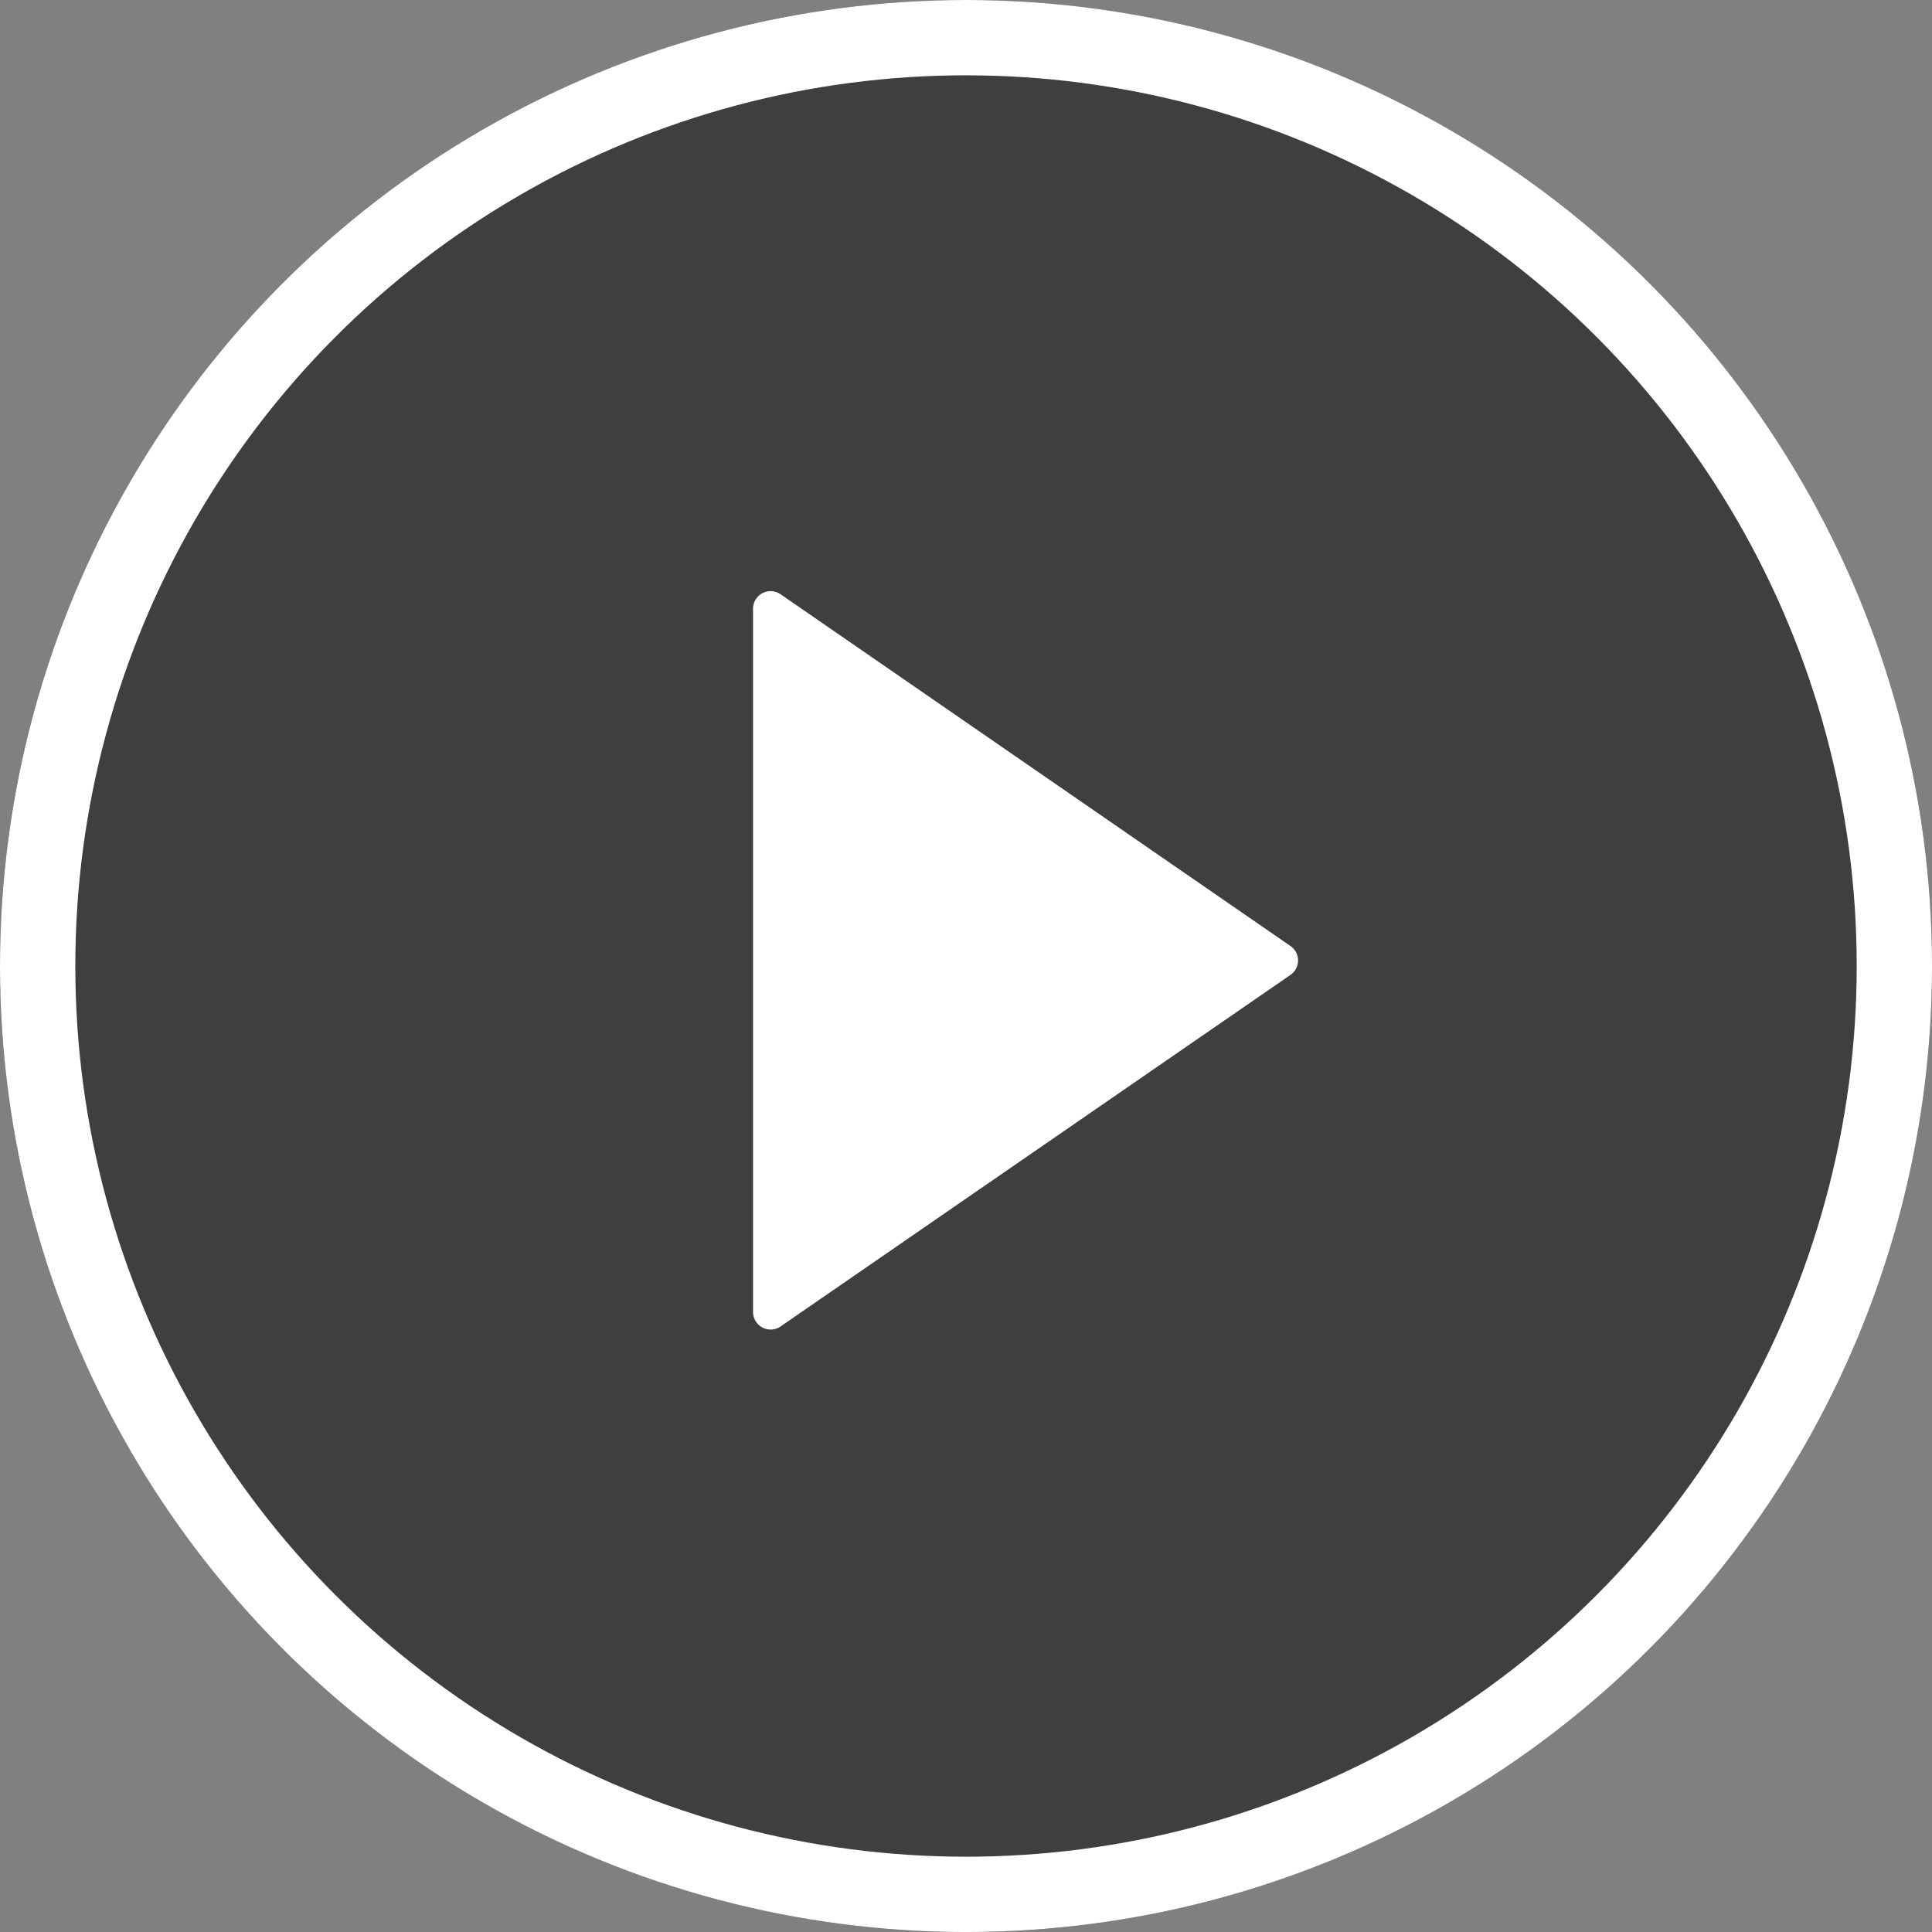
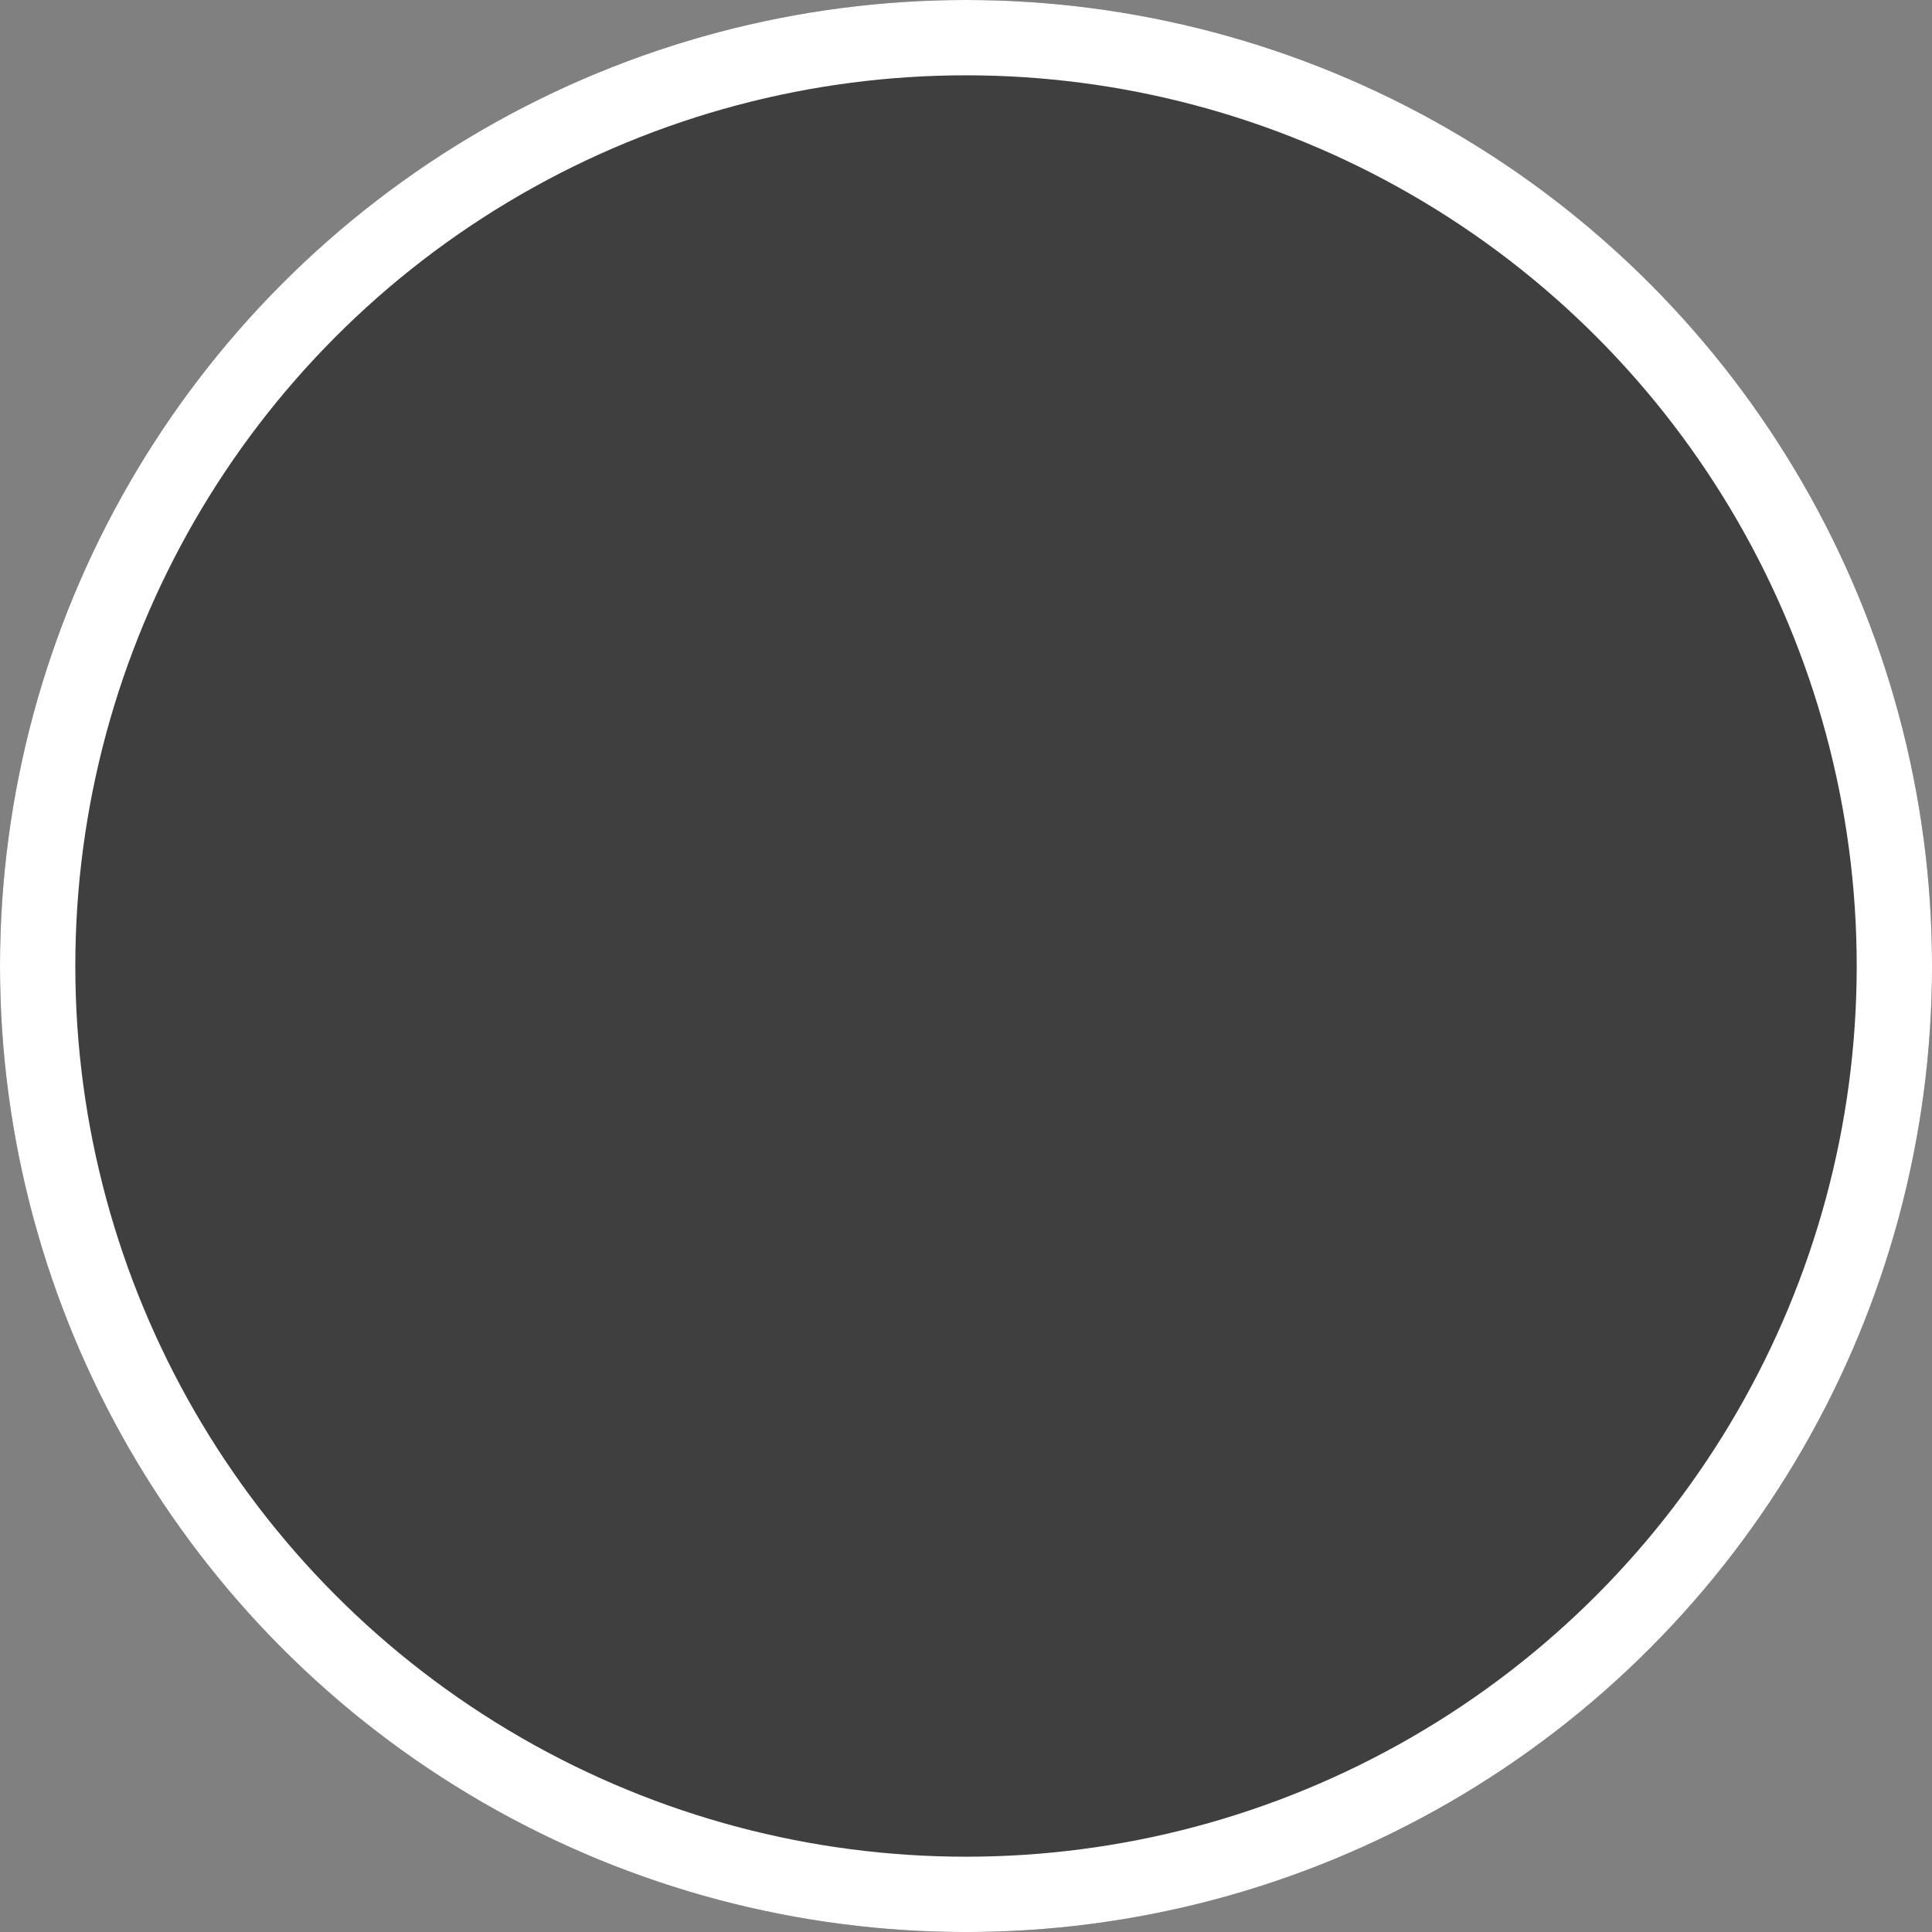
<svg xmlns="http://www.w3.org/2000/svg" id="Group_47" data-name="Group 47" width="76.957" height="76.957" viewBox="0 0 76.957 76.957">
  <rect x="0" y="0" width="76.957" height="76.957" fill="#808080" stroke="none" />
  <g id="Group_45" data-name="Group 45" transform="translate(0 0)">
    <g id="Ellipse_212" data-name="Ellipse 212" fill="rgba(0,0,0,0.51)" stroke="#fff" stroke-width="3">
      <ellipse cx="38.479" cy="38.479" rx="38.479" ry="38.479" stroke="none" />
      <ellipse cx="38.479" cy="38.479" rx="36.979" ry="36.979" fill="none" />
    </g>
  </g>
-   <path id="play-button_3_" data-name="play-button(3)" d="M26.9,14.128,6.6.123A.7.7,0,0,0,5.5.7V28.708a.7.7,0,0,0,1.1.576l20.306-14a.7.7,0,0,0,0-1.153Z" transform="translate(24.496 23.55)" fill="#fff" />
</svg>